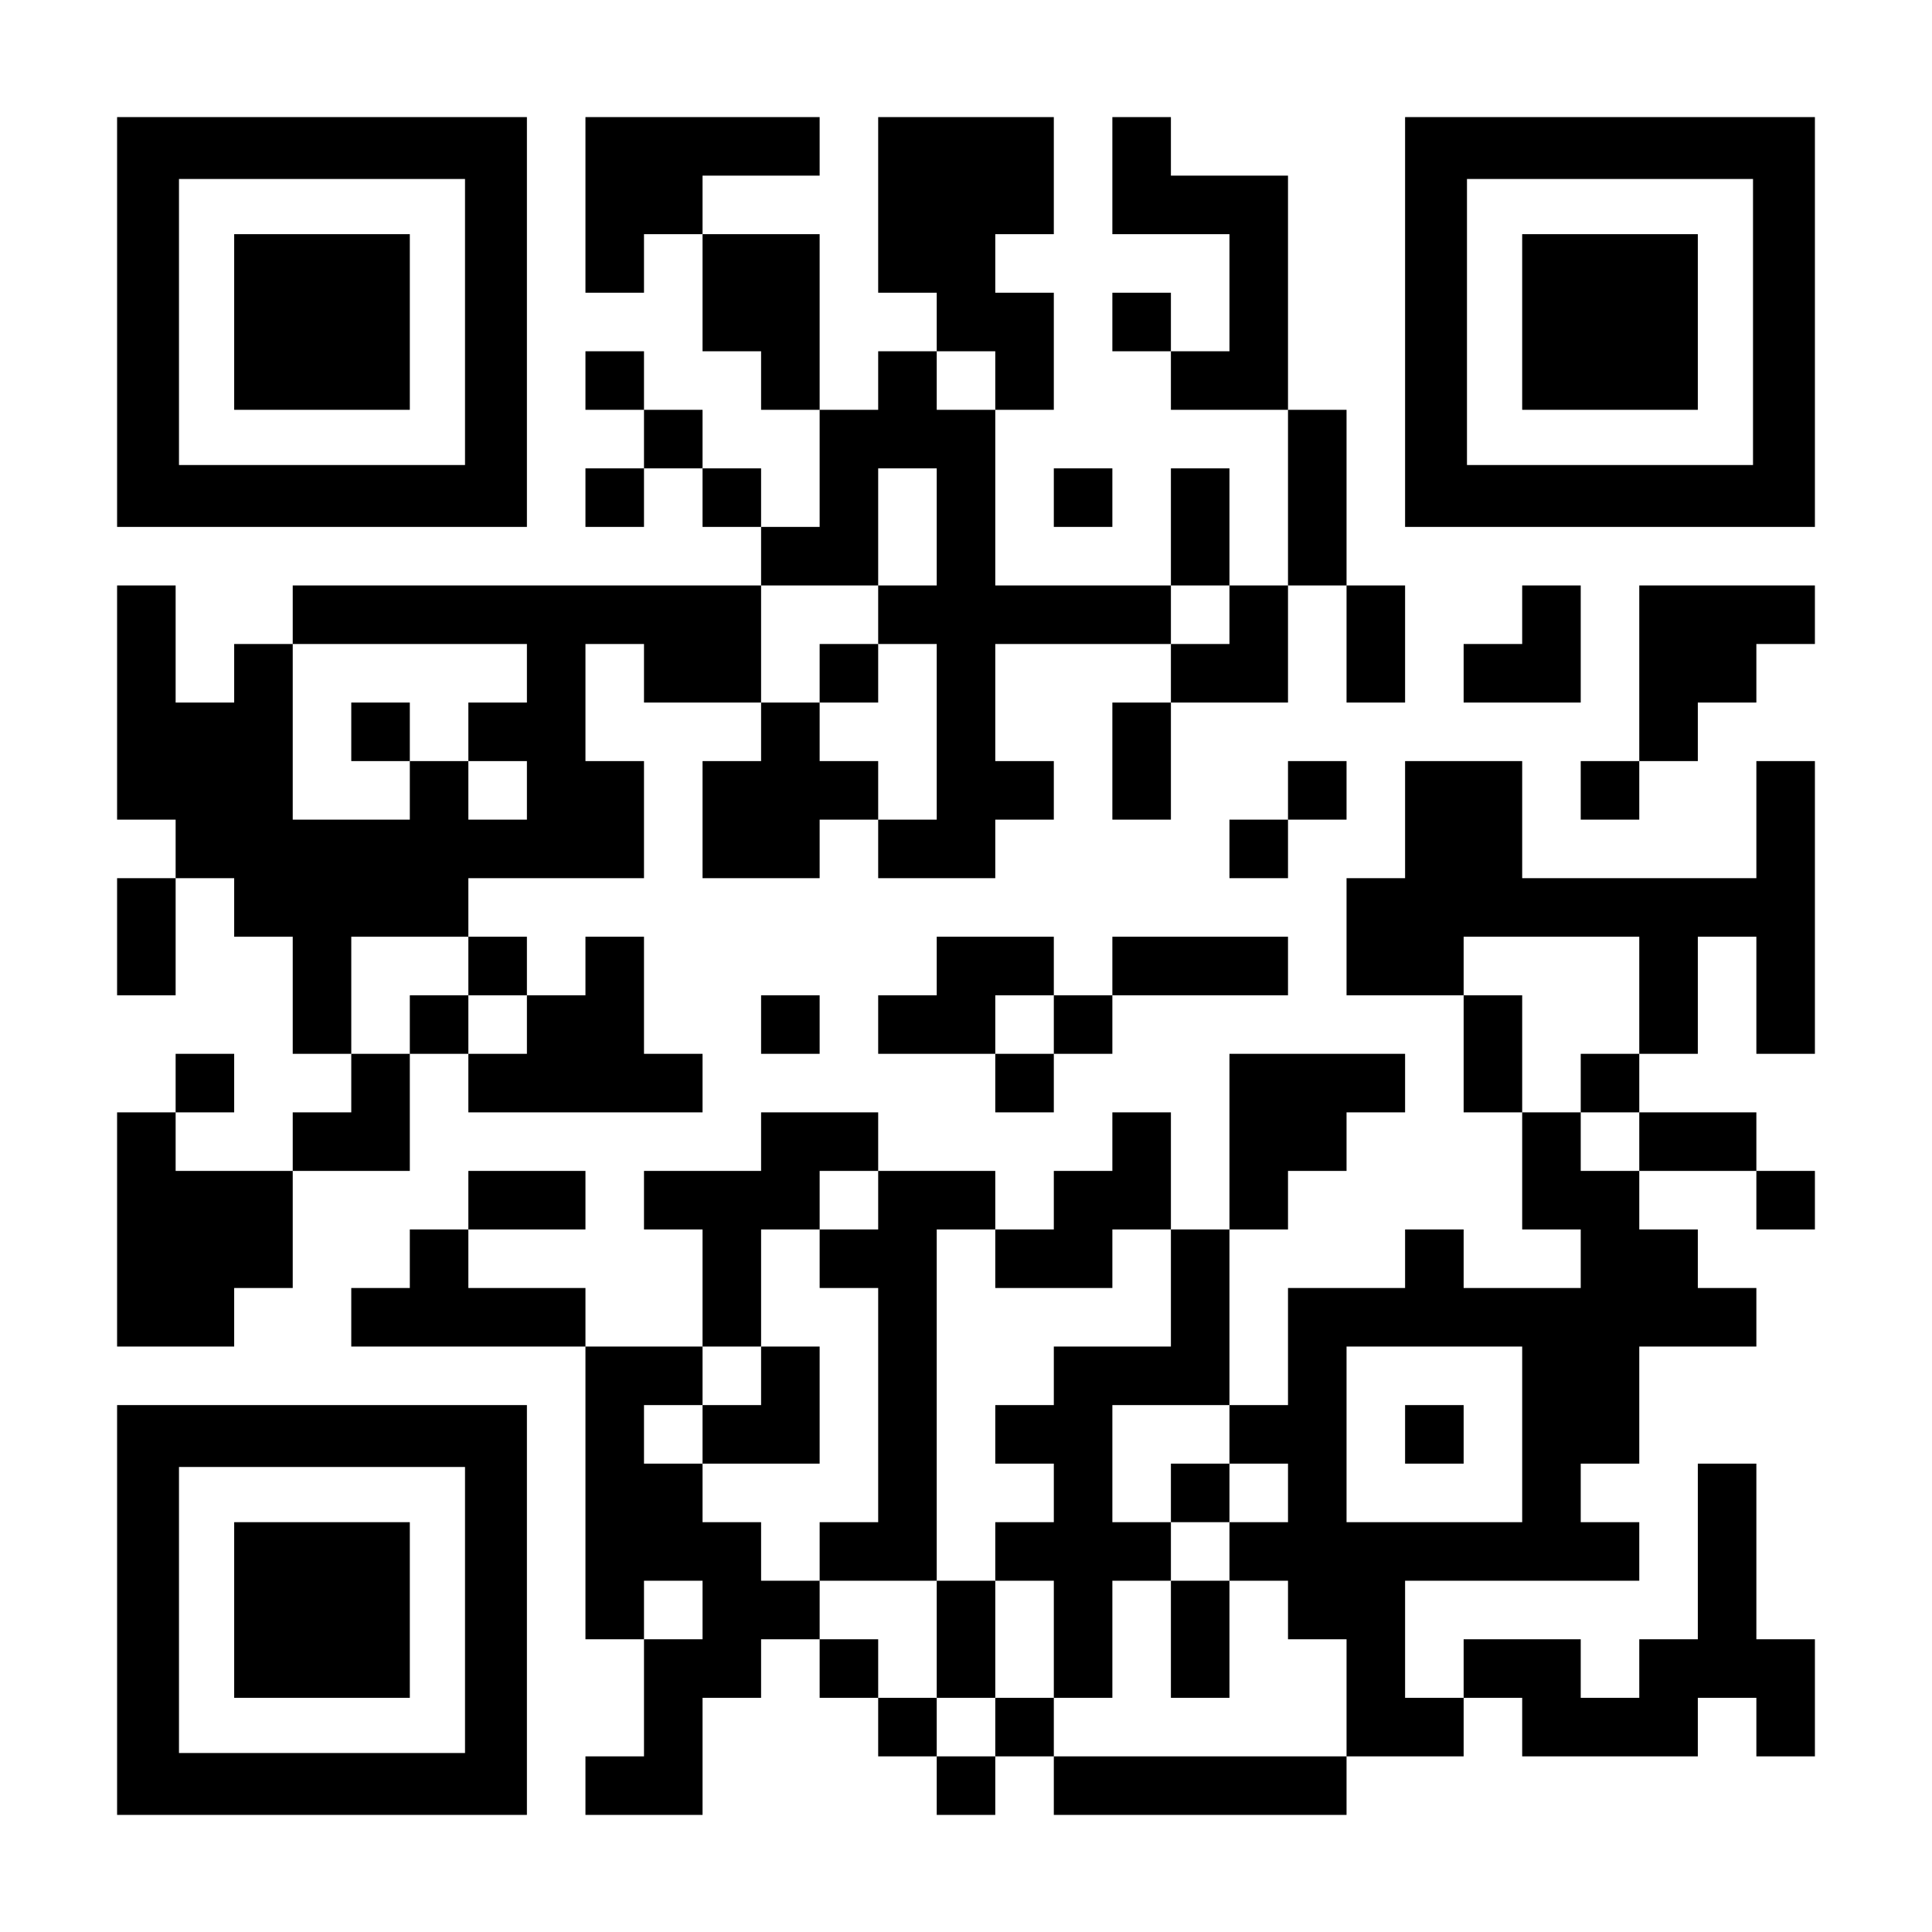
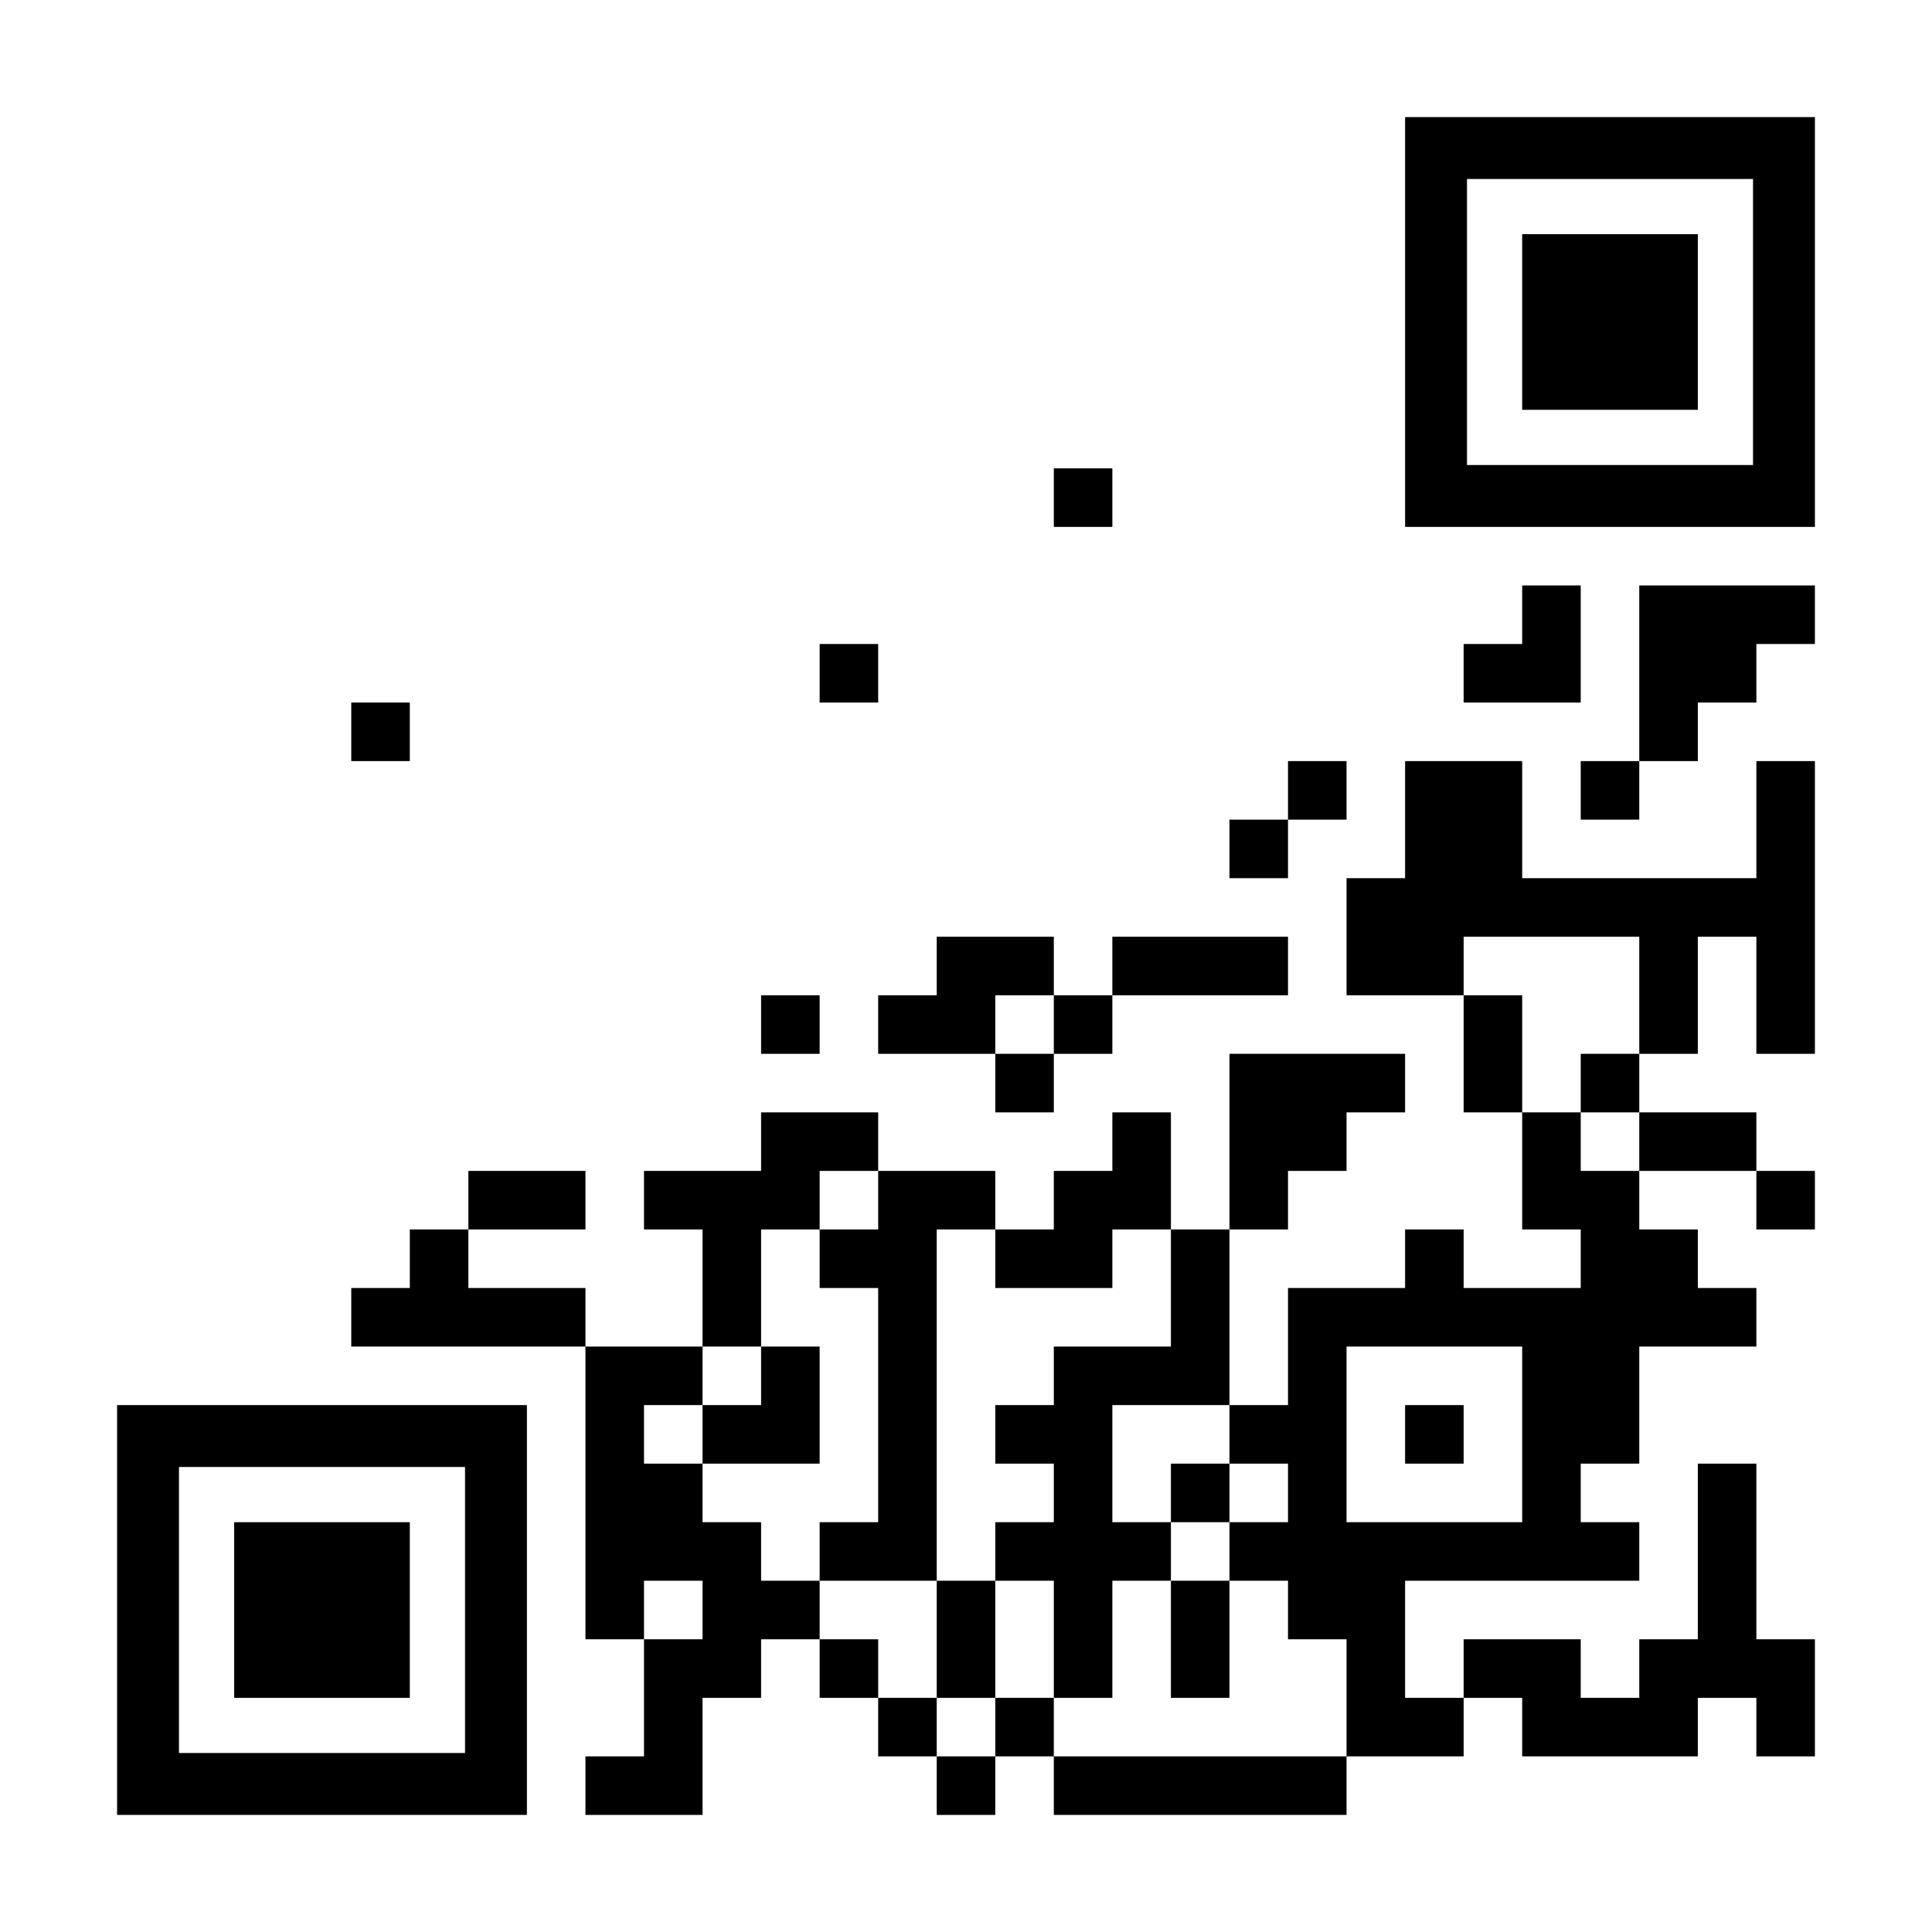
<svg xmlns="http://www.w3.org/2000/svg" version="1.0" width="1155px" height="1155px" viewBox="0 0 1155 1155" preserveAspectRatio="xMidYMid meet">
  <g transform="translate(0,1155) scale(0.1,-0.1)" fill="#000000" stroke="none">
-     <path d="M700 9625 l0 -1225 1225 0 1225 0 0 1225 0 1225 -1225 0 -1225 0 0 -1225z m2080 0 l0 -855 -855 0 -855 0 0 855 0 855 855 0 855 0 0 -855z" />
-     <path d="M1400 9625 l0 -525 525 0 525 0 0 525 0 525 -525 0 -525 0 0 -525z" />
-     <path d="M3500 10325 l0 -525 175 0 175 0 0 175 0 175 175 0 175 0 0 -350 0 -350 175 0 175 0 0 -175 0 -175 175 0 175 0 0 -350 0 -350 -175 0 -175 0 0 175 0 175 -175 0 -175 0 0 175 0 175 -175 0 -175 0 0 175 0 175 -175 0 -175 0 0 -175 0 -175 175 0 175 0 0 -175 0 -175 -175 0 -175 0 0 -175 0 -175 175 0 175 0 0 175 0 175 175 0 175 0 0 -175 0 -175 175 0 175 0 0 -175 0 -175 -1400 0 -1400 0 0 -175 0 -175 -175 0 -175 0 0 -175 0 -175 -175 0 -175 0 0 350 0 350 -175 0 -175 0 0 -700 0 -700 175 0 175 0 0 -175 0 -175 -175 0 -175 0 0 -350 0 -350 175 0 175 0 0 350 0 350 175 0 175 0 0 -175 0 -175 175 0 175 0 0 -350 0 -350 175 0 175 0 0 -175 0 -175 -175 0 -175 0 0 -175 0 -175 -350 0 -350 0 0 175 0 175 175 0 175 0 0 175 0 175 -175 0 -175 0 0 -175 0 -175 -175 0 -175 0 0 -700 0 -700 350 0 350 0 0 175 0 175 175 0 175 0 0 350 0 350 350 0 350 0 0 350 0 350 175 0 175 0 0 -175 0 -175 700 0 700 0 0 175 0 175 -175 0 -175 0 0 350 0 350 -175 0 -175 0 0 -175 0 -175 -175 0 -175 0 0 175 0 175 -175 0 -175 0 0 175 0 175 525 0 525 0 0 350 0 350 -175 0 -175 0 0 350 0 350 175 0 175 0 0 -175 0 -175 350 0 350 0 0 -175 0 -175 -175 0 -175 0 0 -350 0 -350 350 0 350 0 0 175 0 175 175 0 175 0 0 -175 0 -175 350 0 350 0 0 175 0 175 175 0 175 0 0 175 0 175 -175 0 -175 0 0 350 0 350 525 0 525 0 0 -175 0 -175 -175 0 -175 0 0 -350 0 -350 175 0 175 0 0 350 0 350 350 0 350 0 0 350 0 350 175 0 175 0 0 -350 0 -350 175 0 175 0 0 350 0 350 -175 0 -175 0 0 525 0 525 -175 0 -175 0 0 700 0 700 -350 0 -350 0 0 175 0 175 -175 0 -175 0 0 -350 0 -350 350 0 350 0 0 -350 0 -350 -175 0 -175 0 0 175 0 175 -175 0 -175 0 0 -175 0 -175 175 0 175 0 0 -175 0 -175 350 0 350 0 0 -525 0 -525 -175 0 -175 0 0 350 0 350 -175 0 -175 0 0 -350 0 -350 -525 0 -525 0 0 525 0 525 175 0 175 0 0 350 0 350 -175 0 -175 0 0 175 0 175 175 0 175 0 0 350 0 350 -525 0 -525 0 0 -525 0 -525 175 0 175 0 0 -175 0 -175 -175 0 -175 0 0 -175 0 -175 -175 0 -175 0 0 525 0 525 -350 0 -350 0 0 175 0 175 350 0 350 0 0 175 0 175 -700 0 -700 0 0 -525z m2450 -1050 l0 -175 -175 0 -175 0 0 175 0 175 175 0 175 0 0 -175z m-350 -875 l0 -350 -175 0 -175 0 0 -175 0 -175 175 0 175 0 0 -525 0 -525 -175 0 -175 0 0 175 0 175 -175 0 -175 0 0 175 0 175 -175 0 -175 0 0 350 0 350 350 0 350 0 0 350 0 350 175 0 175 0 0 -350z m1750 -525 l0 -175 -175 0 -175 0 0 175 0 175 175 0 175 0 0 -175z m-4200 -350 l0 -175 -175 0 -175 0 0 -175 0 -175 175 0 175 0 0 -175 0 -175 -175 0 -175 0 0 175 0 175 -175 0 -175 0 0 -175 0 -175 -350 0 -350 0 0 525 0 525 700 0 700 0 0 -175z m-350 -1750 l0 -175 175 0 175 0 0 -175 0 -175 -175 0 -175 0 0 175 0 175 -175 0 -175 0 0 -175 0 -175 -175 0 -175 0 0 350 0 350 350 0 350 0 0 -175z" />
    <path d="M4900 7525 l0 -175 175 0 175 0 0 175 0 175 -175 0 -175 0 0 -175z" />
    <path d="M2100 7175 l0 -175 175 0 175 0 0 175 0 175 -175 0 -175 0 0 -175z" />
    <path d="M8400 9625 l0 -1225 1225 0 1225 0 0 1225 0 1225 -1225 0 -1225 0 0 -1225z m2080 0 l0 -855 -855 0 -855 0 0 855 0 855 855 0 855 0 0 -855z" />
    <path d="M9100 9625 l0 -525 525 0 525 0 0 525 0 525 -525 0 -525 0 0 -525z" />
    <path d="M6300 8575 l0 -175 175 0 175 0 0 175 0 175 -175 0 -175 0 0 -175z" />
    <path d="M9100 7875 l0 -175 -175 0 -175 0 0 -175 0 -175 350 0 350 0 0 350 0 350 -175 0 -175 0 0 -175z" />
    <path d="M9800 7525 l0 -525 -175 0 -175 0 0 -175 0 -175 175 0 175 0 0 175 0 175 175 0 175 0 0 175 0 175 175 0 175 0 0 175 0 175 175 0 175 0 0 175 0 175 -525 0 -525 0 0 -525z" />
    <path d="M7700 6825 l0 -175 -175 0 -175 0 0 -175 0 -175 175 0 175 0 0 175 0 175 175 0 175 0 0 175 0 175 -175 0 -175 0 0 -175z" />
    <path d="M8400 6650 l0 -350 -175 0 -175 0 0 -350 0 -350 350 0 350 0 0 -350 0 -350 175 0 175 0 0 -350 0 -350 175 0 175 0 0 -175 0 -175 -350 0 -350 0 0 175 0 175 -175 0 -175 0 0 -175 0 -175 -350 0 -350 0 0 -350 0 -350 -175 0 -175 0 0 525 0 525 175 0 175 0 0 175 0 175 175 0 175 0 0 175 0 175 175 0 175 0 0 175 0 175 -525 0 -525 0 0 -525 0 -525 -175 0 -175 0 0 350 0 350 -175 0 -175 0 0 -175 0 -175 -175 0 -175 0 0 -175 0 -175 -175 0 -175 0 0 175 0 175 -350 0 -350 0 0 175 0 175 -350 0 -350 0 0 -175 0 -175 -350 0 -350 0 0 -175 0 -175 175 0 175 0 0 -350 0 -350 -350 0 -350 0 0 175 0 175 -350 0 -350 0 0 175 0 175 350 0 350 0 0 175 0 175 -350 0 -350 0 0 -175 0 -175 -175 0 -175 0 0 -175 0 -175 -175 0 -175 0 0 -175 0 -175 700 0 700 0 0 -875 0 -875 175 0 175 0 0 -350 0 -350 -175 0 -175 0 0 -175 0 -175 350 0 350 0 0 350 0 350 175 0 175 0 0 175 0 175 175 0 175 0 0 -175 0 -175 175 0 175 0 0 -175 0 -175 175 0 175 0 0 -175 0 -175 175 0 175 0 0 175 0 175 175 0 175 0 0 -175 0 -175 875 0 875 0 0 175 0 175 350 0 350 0 0 175 0 175 175 0 175 0 0 -175 0 -175 525 0 525 0 0 175 0 175 175 0 175 0 0 -175 0 -175 175 0 175 0 0 350 0 350 -175 0 -175 0 0 525 0 525 -175 0 -175 0 0 -525 0 -525 -175 0 -175 0 0 -175 0 -175 -175 0 -175 0 0 175 0 175 -350 0 -350 0 0 -175 0 -175 -175 0 -175 0 0 350 0 350 700 0 700 0 0 175 0 175 -175 0 -175 0 0 175 0 175 175 0 175 0 0 350 0 350 350 0 350 0 0 175 0 175 -175 0 -175 0 0 175 0 175 -175 0 -175 0 0 175 0 175 350 0 350 0 0 -175 0 -175 175 0 175 0 0 175 0 175 -175 0 -175 0 0 175 0 175 -350 0 -350 0 0 175 0 175 175 0 175 0 0 350 0 350 175 0 175 0 0 -350 0 -350 175 0 175 0 0 875 0 875 -175 0 -175 0 0 -350 0 -350 -700 0 -700 0 0 350 0 350 -350 0 -350 0 0 -350z m1400 -1050 l0 -350 -175 0 -175 0 0 -175 0 -175 175 0 175 0 0 -175 0 -175 -175 0 -175 0 0 175 0 175 -175 0 -175 0 0 350 0 350 -175 0 -175 0 0 175 0 175 525 0 525 0 0 -350z m-4550 -1225 l0 -175 -175 0 -175 0 0 -175 0 -175 175 0 175 0 0 -700 0 -700 -175 0 -175 0 0 -175 0 -175 350 0 350 0 0 1050 0 1050 175 0 175 0 0 -175 0 -175 350 0 350 0 0 175 0 175 175 0 175 0 0 -350 0 -350 -350 0 -350 0 0 -175 0 -175 -175 0 -175 0 0 -175 0 -175 175 0 175 0 0 -175 0 -175 -175 0 -175 0 0 -175 0 -175 175 0 175 0 0 -350 0 -350 175 0 175 0 0 350 0 350 175 0 175 0 0 175 0 175 -175 0 -175 0 0 350 0 350 350 0 350 0 0 -175 0 -175 175 0 175 0 0 -175 0 -175 -175 0 -175 0 0 -175 0 -175 175 0 175 0 0 -175 0 -175 175 0 175 0 0 -350 0 -350 -875 0 -875 0 0 175 0 175 -175 0 -175 0 0 -175 0 -175 -175 0 -175 0 0 175 0 175 -175 0 -175 0 0 175 0 175 -175 0 -175 0 0 175 0 175 -175 0 -175 0 0 175 0 175 -175 0 -175 0 0 175 0 175 -175 0 -175 0 0 175 0 175 175 0 175 0 0 175 0 175 175 0 175 0 0 350 0 350 175 0 175 0 0 175 0 175 175 0 175 0 0 -175z m3850 -1400 l0 -525 -525 0 -525 0 0 525 0 525 525 0 525 0 0 -525z m-4900 -1050 l0 -175 -175 0 -175 0 0 175 0 175 175 0 175 0 0 -175z" />
    <path d="M4550 3325 l0 -175 -175 0 -175 0 0 -175 0 -175 350 0 350 0 0 350 0 350 -175 0 -175 0 0 -175z" />
    <path d="M7000 2625 l0 -175 175 0 175 0 0 175 0 175 -175 0 -175 0 0 -175z" />
    <path d="M5600 1750 l0 -350 175 0 175 0 0 350 0 350 -175 0 -175 0 0 -350z" />
    <path d="M7000 1750 l0 -350 175 0 175 0 0 350 0 350 -175 0 -175 0 0 -350z" />
    <path d="M8400 2975 l0 -175 175 0 175 0 0 175 0 175 -175 0 -175 0 0 -175z" />
    <path d="M5600 5775 l0 -175 -175 0 -175 0 0 -175 0 -175 350 0 350 0 0 -175 0 -175 175 0 175 0 0 175 0 175 175 0 175 0 0 175 0 175 525 0 525 0 0 175 0 175 -525 0 -525 0 0 -175 0 -175 -175 0 -175 0 0 175 0 175 -350 0 -350 0 0 -175z m700 -350 l0 -175 -175 0 -175 0 0 175 0 175 175 0 175 0 0 -175z" />
    <path d="M4550 5425 l0 -175 175 0 175 0 0 175 0 175 -175 0 -175 0 0 -175z" />
    <path d="M700 1925 l0 -1225 1225 0 1225 0 0 1225 0 1225 -1225 0 -1225 0 0 -1225z m2080 0 l0 -855 -855 0 -855 0 0 855 0 855 855 0 855 0 0 -855z" />
    <path d="M1400 1925 l0 -525 525 0 525 0 0 525 0 525 -525 0 -525 0 0 -525z" />
  </g>
</svg>